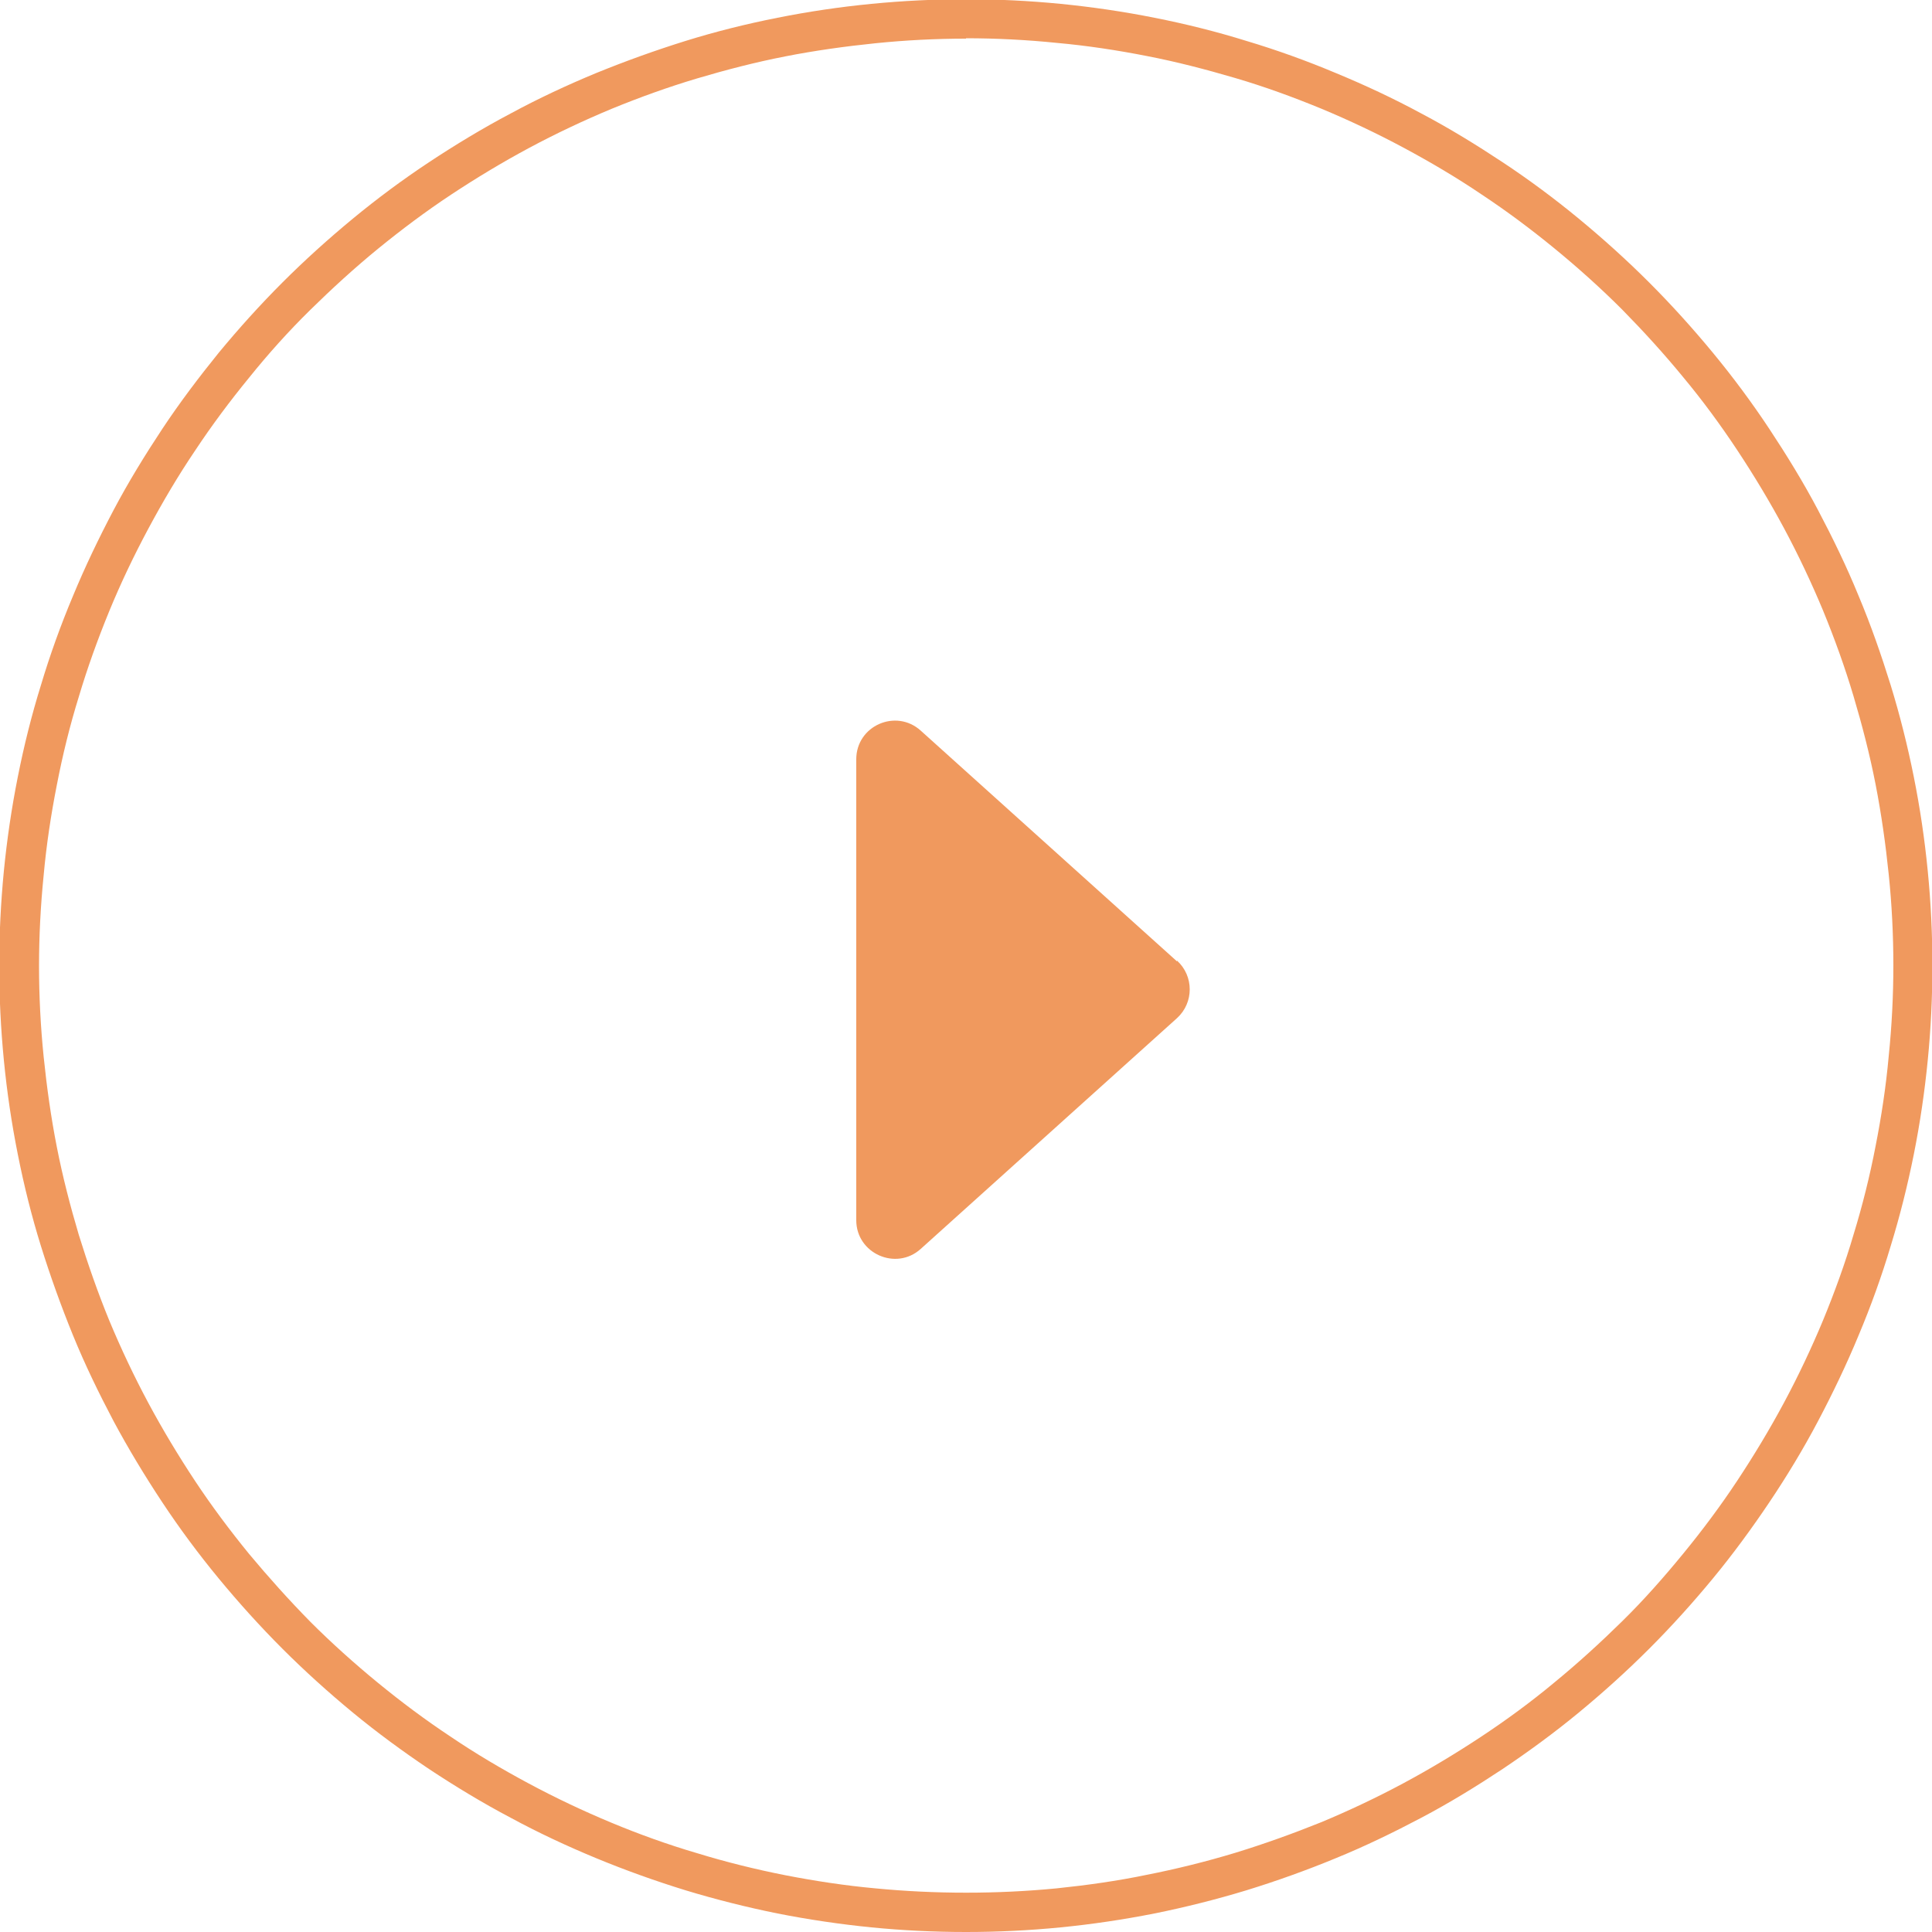
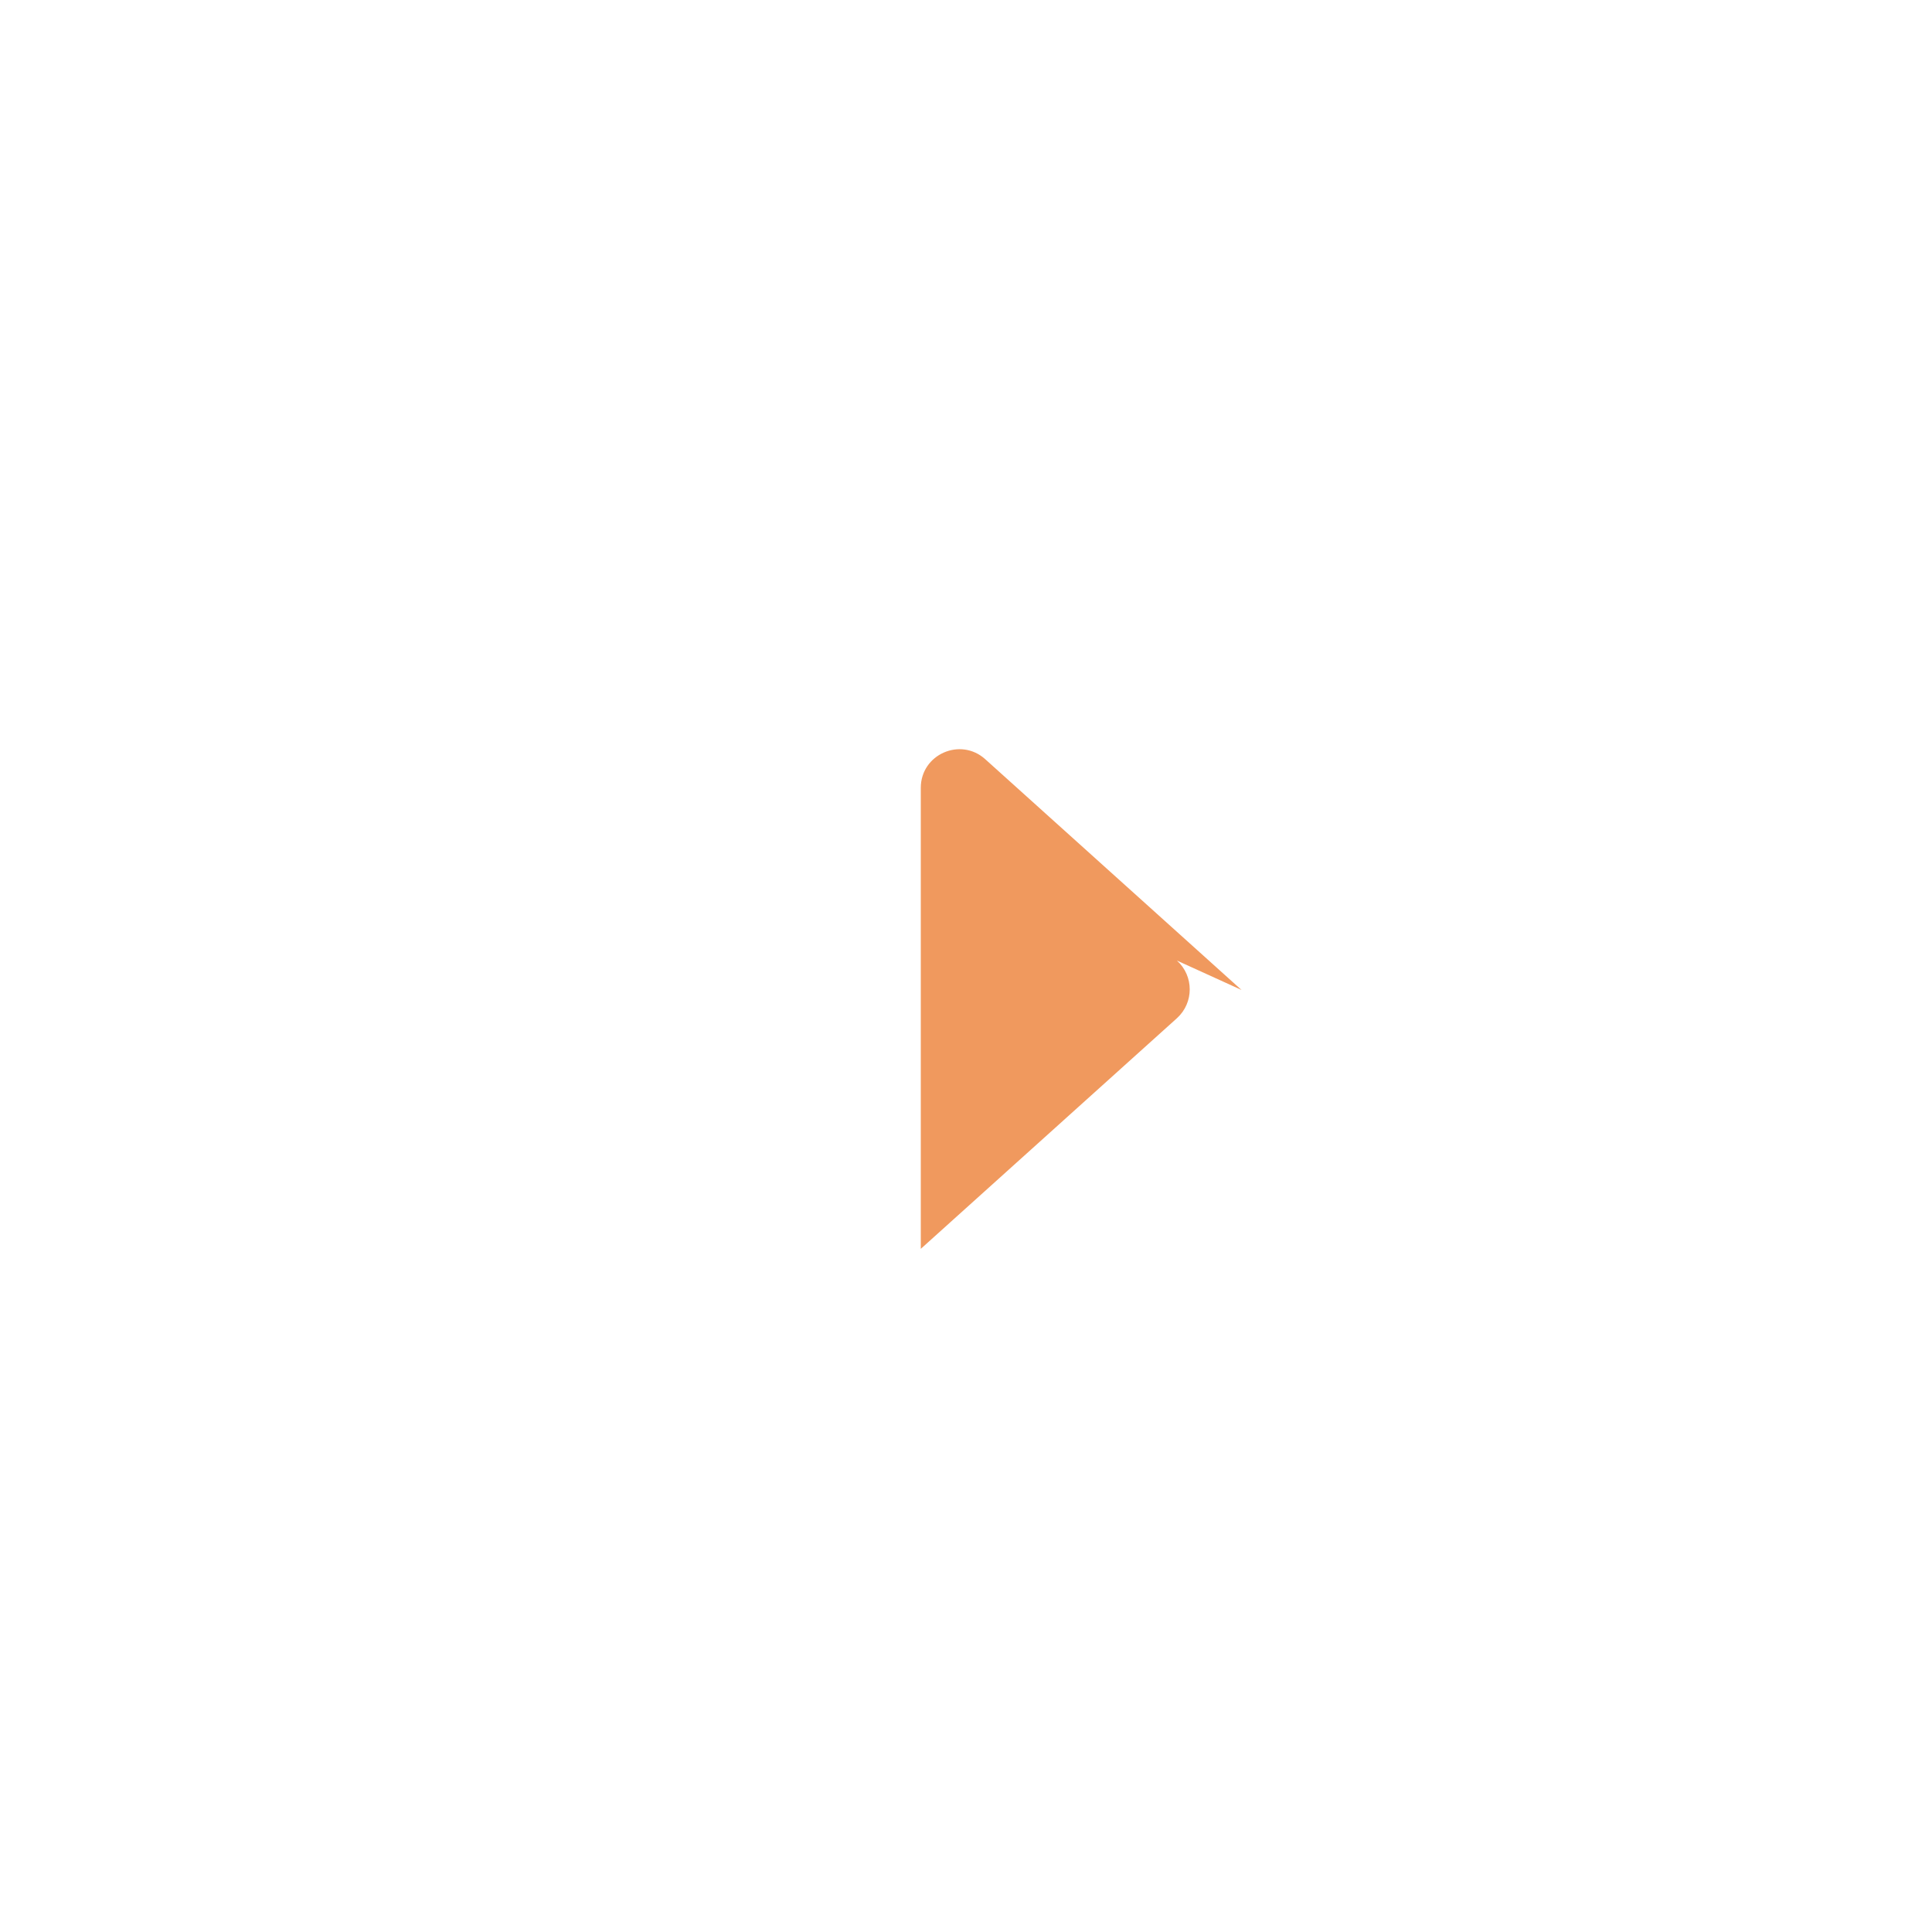
<svg xmlns="http://www.w3.org/2000/svg" id="_レイヤー_2" data-name="レイヤー 2" viewBox="0 0 50 50">
  <defs>
    <style>
      .cls-1 {
        fill: #f0995e;
      }
    </style>
  </defs>
  <g id="_レイヤー_1-2" data-name="レイヤー 1">
-     <path class="cls-1" d="m25,50c-.82,0-1.64-.04-2.45-.12-.8-.08-1.62-.2-2.43-.36-.79-.16-1.59-.36-2.38-.6-.78-.24-1.56-.52-2.31-.83-.75-.31-1.5-.66-2.22-1.05-.72-.38-1.43-.81-2.11-1.26-.67-.45-1.34-.94-1.97-1.46-.63-.52-1.24-1.07-1.82-1.65s-1.13-1.19-1.65-1.82c-.52-.63-1.01-1.29-1.46-1.97-.45-.68-.88-1.39-1.26-2.1-.38-.72-.74-1.46-1.05-2.22-.31-.76-.59-1.54-.83-2.31-.24-.77-.44-1.57-.6-2.38-.16-.8-.28-1.61-.36-2.43-.08-.82-.12-1.64-.12-2.45s.04-1.63.12-2.45c.08-.81.2-1.63.36-2.43.16-.81.36-1.61.6-2.38.23-.77.51-1.55.83-2.31.31-.75.67-1.5,1.05-2.22.38-.72.81-1.42,1.26-2.1.45-.68.95-1.34,1.46-1.97.52-.63,1.07-1.24,1.65-1.82s1.19-1.13,1.82-1.65c.63-.52,1.29-1.01,1.97-1.46.68-.45,1.39-.88,2.11-1.26.72-.39,1.47-.74,2.22-1.05.76-.31,1.54-.59,2.31-.83.77-.24,1.57-.44,2.38-.6.8-.16,1.61-.28,2.43-.36,1.64-.16,3.27-.16,4.9,0,.81.08,1.63.2,2.43.36.81.16,1.61.36,2.38.6.77.23,1.55.51,2.31.83.75.31,1.5.66,2.22,1.05.72.38,1.42.81,2.1,1.26.68.45,1.34.94,1.97,1.46.63.52,1.24,1.07,1.82,1.65s1.13,1.19,1.65,1.82c.52.63,1.01,1.29,1.46,1.97.45.68.88,1.38,1.26,2.1.38.72.74,1.46,1.05,2.22.32.76.59,1.54.83,2.31.24.78.44,1.58.6,2.38.16.8.28,1.61.36,2.43.08.81.12,1.63.12,2.45s-.04,1.64-.12,2.45c-.08.81-.2,1.63-.36,2.43-.16.8-.36,1.6-.6,2.38-.23.77-.51,1.55-.83,2.31-.31.75-.67,1.5-1.05,2.22-.38.72-.81,1.43-1.26,2.1-.45.67-.94,1.34-1.46,1.97-.52.63-1.07,1.24-1.65,1.82s-1.19,1.13-1.82,1.65c-.63.52-1.3,1.01-1.97,1.46-.68.45-1.38.88-2.1,1.26-.72.38-1.46.74-2.22,1.05-.75.31-1.53.59-2.31.83-.79.24-1.59.44-2.38.6-.81.16-1.62.28-2.43.36-.81.08-1.63.12-2.45.12ZM25,1c-.78,0-1.57.04-2.35.12-.78.08-1.57.19-2.33.34-.77.15-1.54.35-2.28.57-.74.22-1.49.49-2.22.79-.72.3-1.44.64-2.13,1.01-.69.37-1.37.78-2.02,1.21-.65.43-1.29.91-1.89,1.4-.6.49-1.19,1.03-1.75,1.58s-1.09,1.14-1.58,1.75c-.5.61-.97,1.24-1.4,1.89-.44.65-.84,1.33-1.21,2.02-.37.69-.71,1.4-1.01,2.13-.3.73-.57,1.48-.79,2.22-.23.74-.42,1.51-.57,2.29-.15.76-.27,1.55-.34,2.33-.08.79-.12,1.58-.12,2.35s.04,1.57.12,2.35c.08.78.19,1.57.34,2.33.15.77.35,1.54.57,2.28.23.74.49,1.49.79,2.22.3.72.64,1.44,1.01,2.13.37.69.78,1.37,1.21,2.02.43.65.91,1.29,1.4,1.89.5.6,1.03,1.19,1.58,1.75.55.55,1.14,1.08,1.75,1.58.61.5,1.24.97,1.89,1.4.65.44,1.33.84,2.02,1.21.69.37,1.41.71,2.13,1.01.72.3,1.47.57,2.22.79.75.23,1.52.42,2.28.57.77.15,1.56.27,2.33.34,1.55.15,3.16.15,4.7,0,.77-.08,1.56-.19,2.33-.35.76-.15,1.53-.34,2.29-.57.75-.23,1.5-.5,2.22-.79.72-.3,1.44-.64,2.13-1.01s1.37-.78,2.02-1.21c.65-.43,1.29-.9,1.89-1.4.61-.5,1.19-1.03,1.75-1.58s1.08-1.14,1.58-1.75c.5-.61.97-1.24,1.4-1.89.43-.65.84-1.33,1.21-2.02s.71-1.41,1.01-2.13c.3-.73.57-1.47.79-2.22.23-.75.42-1.51.57-2.29.15-.76.27-1.55.34-2.33.08-.78.12-1.57.12-2.35s-.04-1.58-.12-2.35c-.08-.78-.19-1.56-.34-2.33-.15-.77-.35-1.54-.57-2.28-.22-.74-.49-1.49-.79-2.22-.3-.72-.64-1.44-1.01-2.13-.37-.69-.78-1.37-1.21-2.02-.43-.65-.9-1.29-1.4-1.89-.5-.61-1.03-1.19-1.58-1.75-.55-.55-1.14-1.08-1.75-1.58-.61-.5-1.24-.97-1.89-1.4-.65-.44-1.33-.84-2.02-1.21-.69-.37-1.41-.71-2.13-1.01-.73-.3-1.47-.57-2.22-.79s-1.51-.42-2.29-.57c-.76-.15-1.55-.27-2.33-.34-.78-.08-1.58-.12-2.35-.12Z" />
-     <path class="cls-1" d="m30.46,24.86c.44.4.44,1.09,0,1.49l-6.63,5.97c-.64.58-1.67.12-1.67-.74v-11.93c0-.87,1.03-1.32,1.67-.74l6.63,5.97Z" />
+     <path class="cls-1" d="m30.46,24.86c.44.4.44,1.09,0,1.49l-6.63,5.97v-11.93c0-.87,1.03-1.32,1.67-.74l6.63,5.97Z" />
  </g>
</svg>